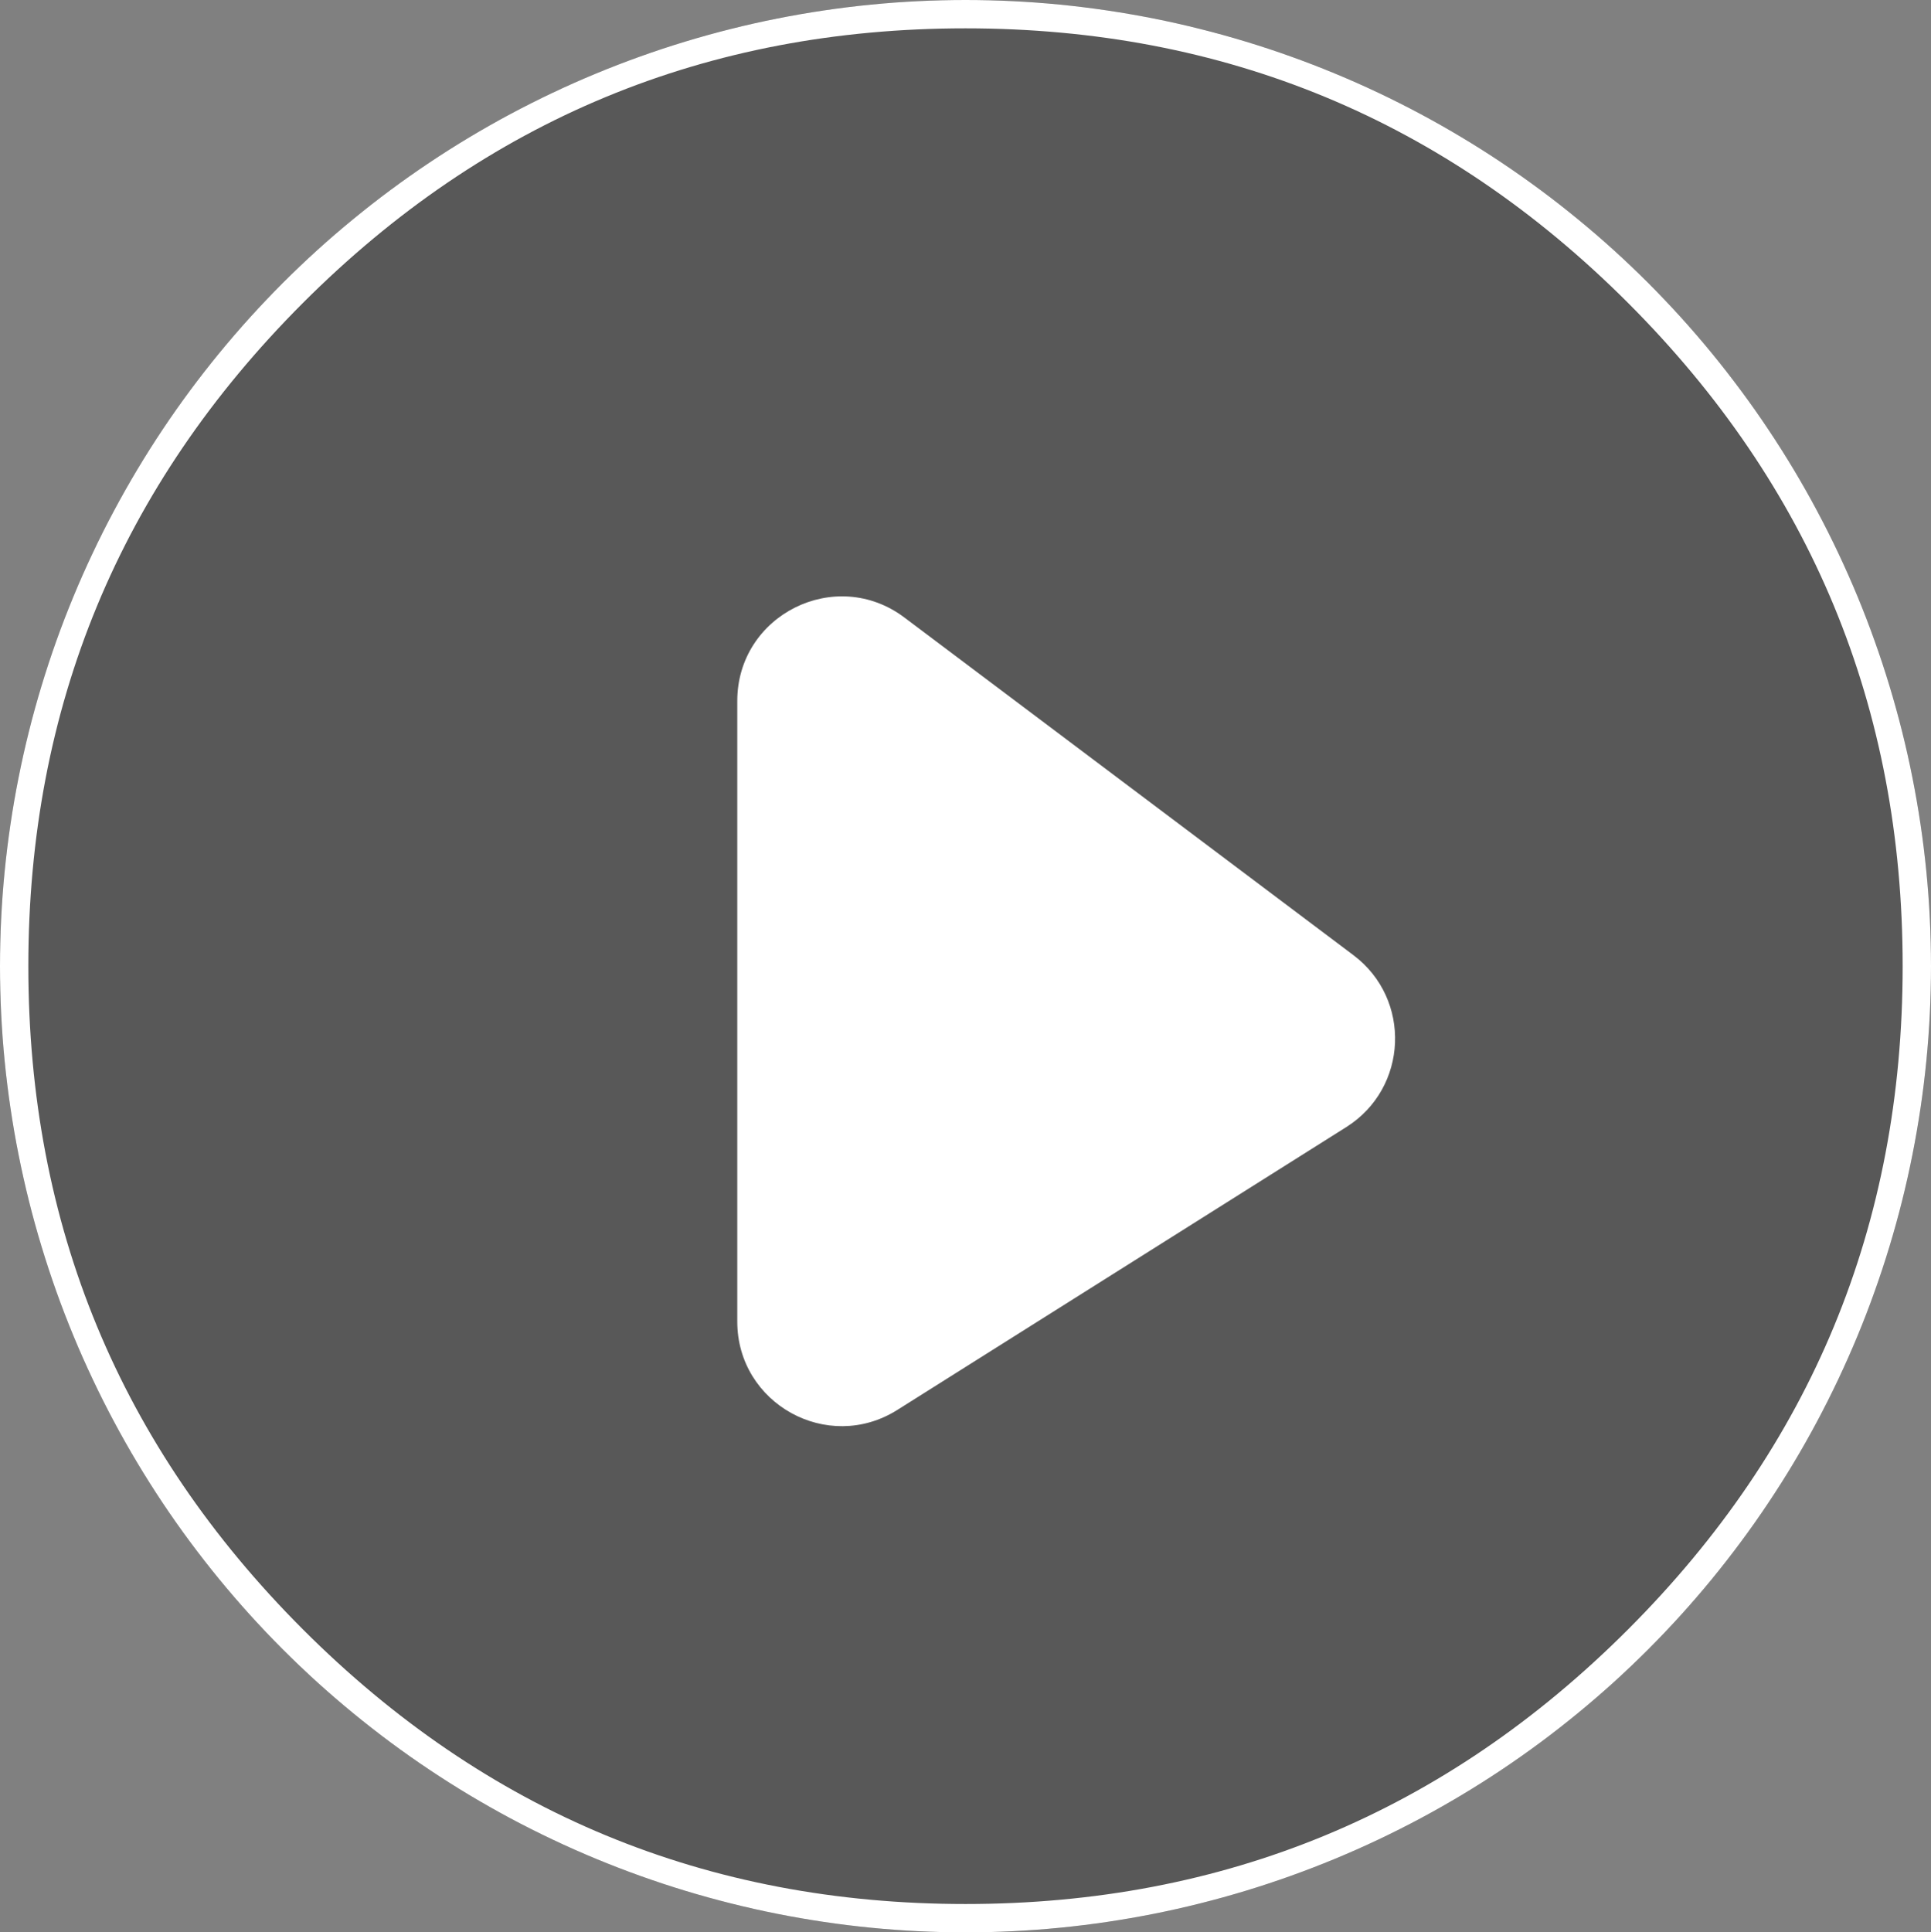
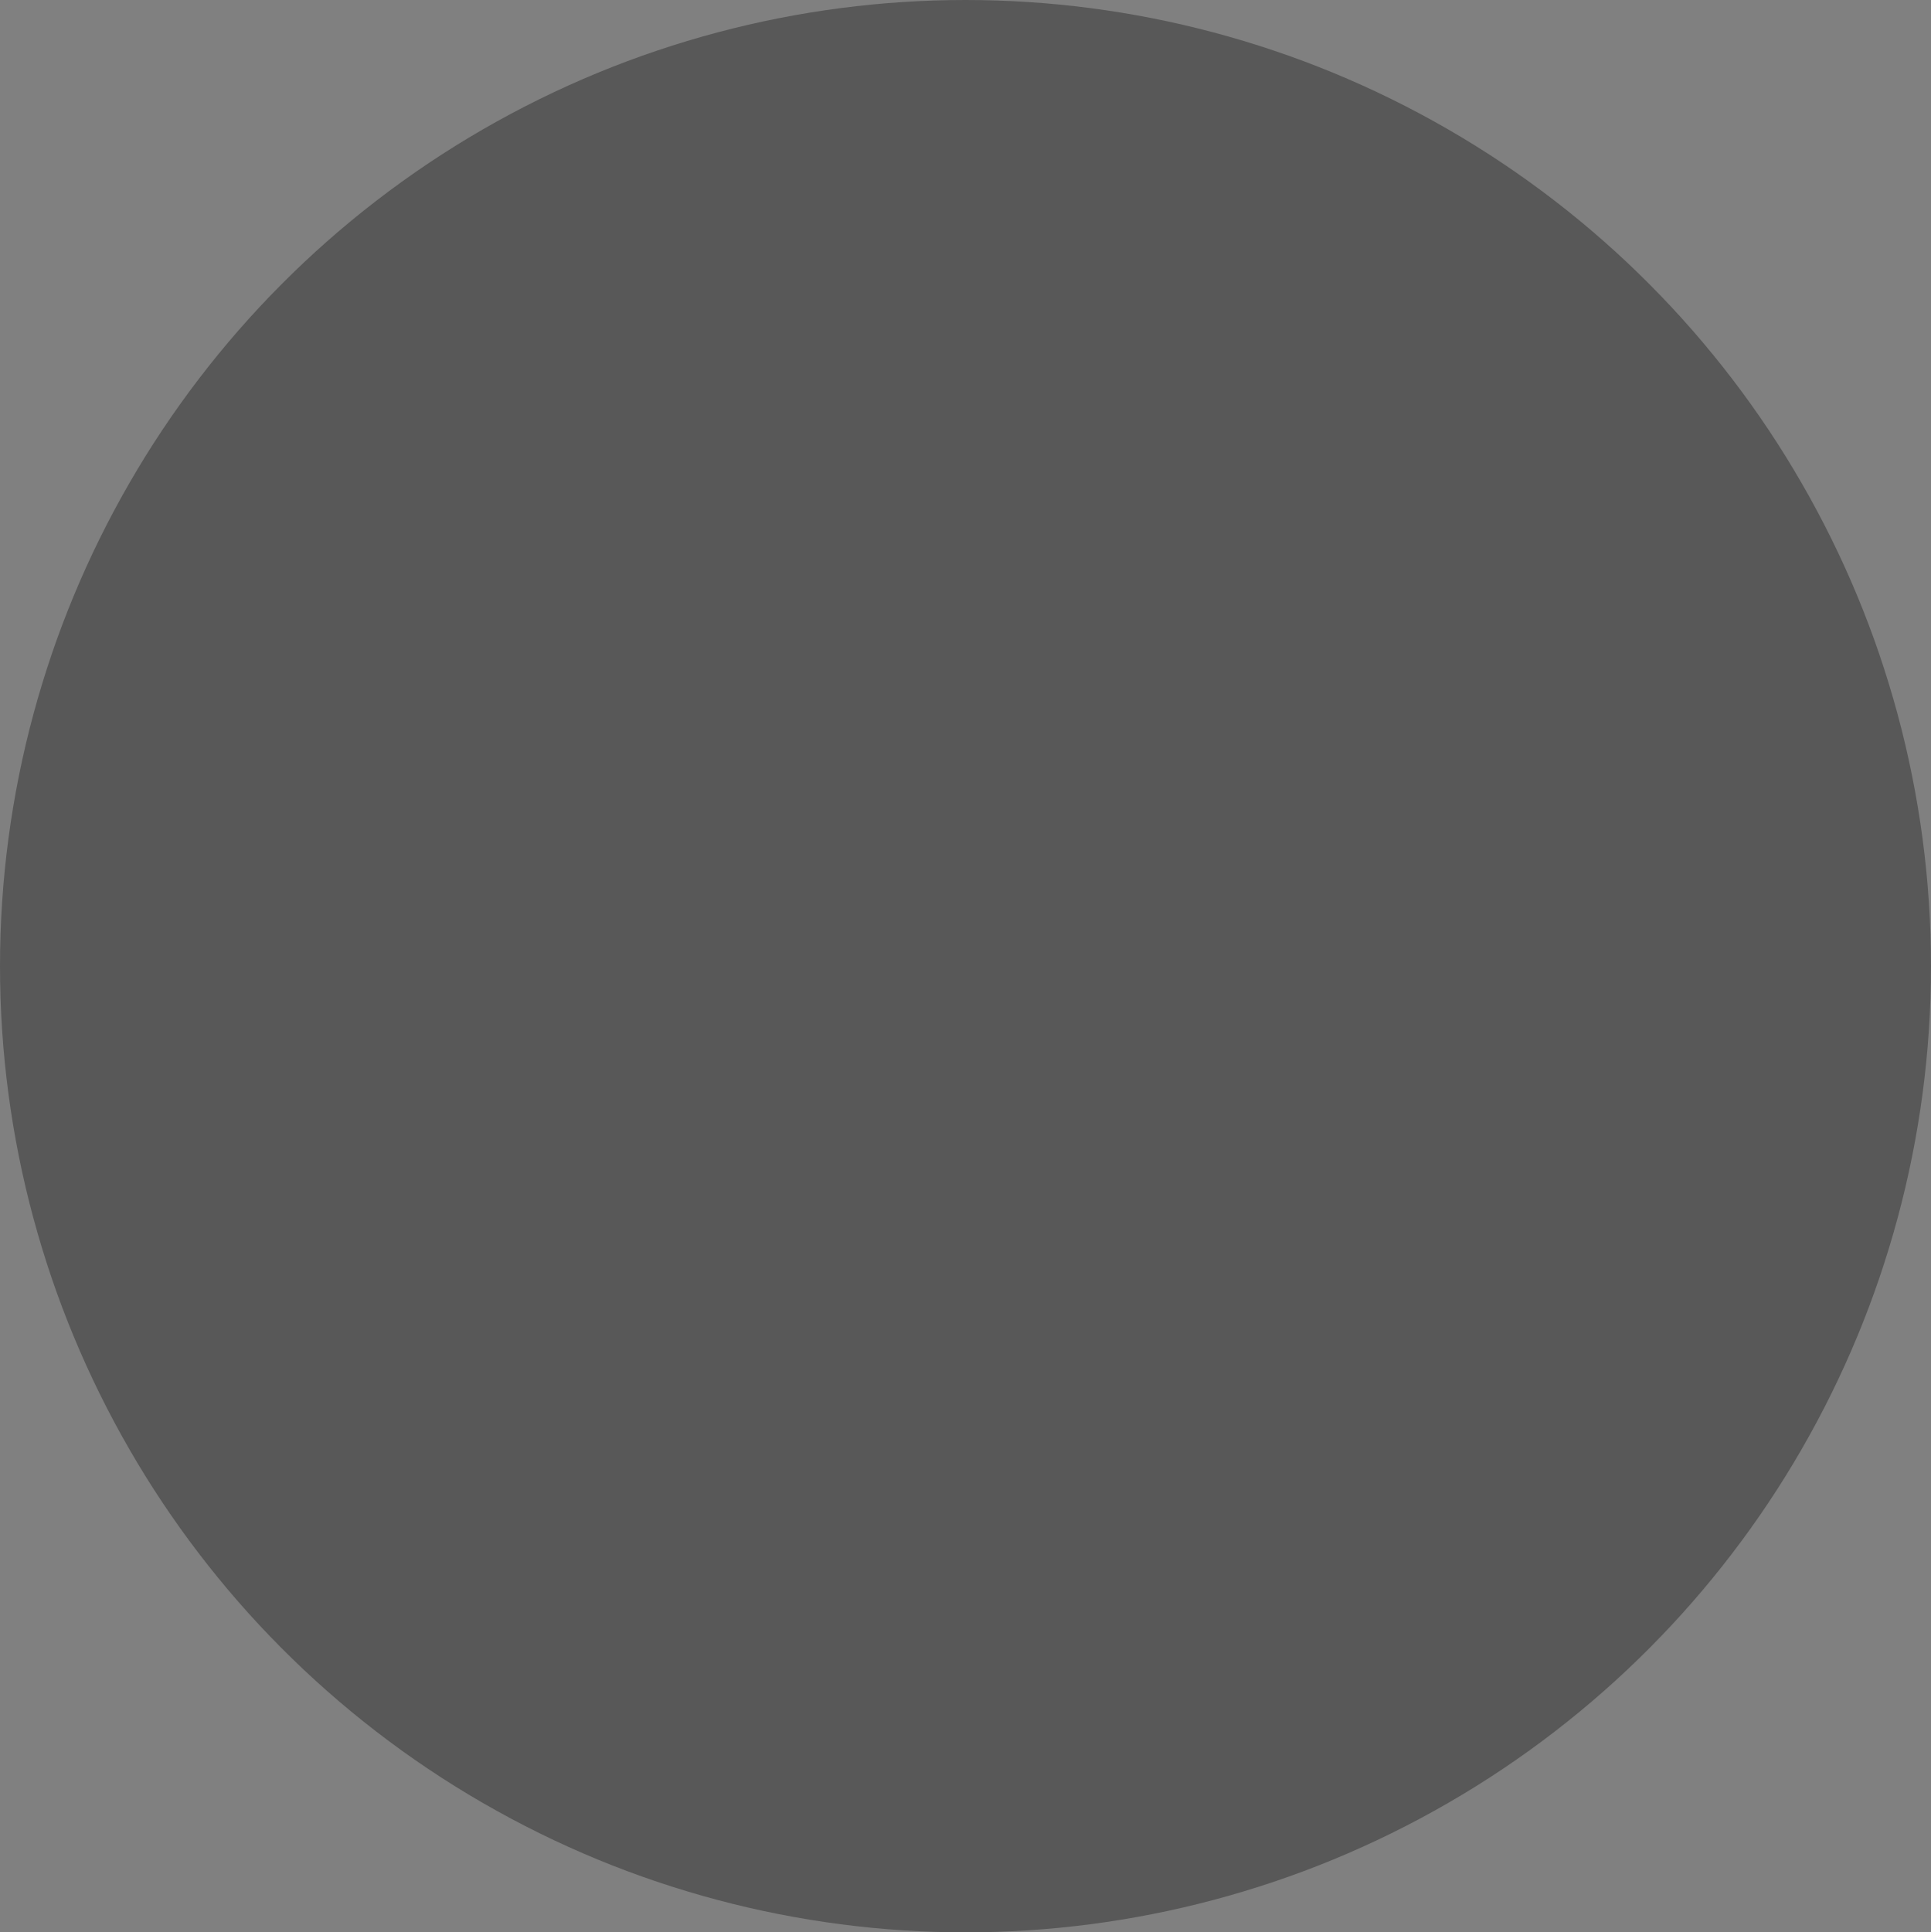
<svg xmlns="http://www.w3.org/2000/svg" fill="none" version="1.1" width="68.136" height="68.176" viewBox="0 0 68.136 68.176">
  <rect x="0" y="0" width="68.136" height="68.176" fill="#808080" stroke="none" />
  <g>
    <g>
      <ellipse cx="34.068" cy="34.088" rx="34.068" ry="34.088" fill="#000000" fill-opacity="0.31" />
-       <path d="M34.068,68.176Q34.904,68.176,35.74,68.135Q36.575,68.094,37.407,68.012Q38.239,67.93,39.067,67.807Q39.894,67.684,40.714,67.521Q41.535,67.358,42.346,67.154Q43.157,66.951,43.957,66.708Q44.758,66.465,45.545,66.183Q46.333,65.901,47.105,65.581Q47.878,65.261,48.634,64.903Q49.39,64.545,50.127,64.151Q50.865,63.756,51.582,63.326Q52.3,62.896,52.995,62.431Q53.69,61.966,54.362,61.468Q55.034,60.969,55.68,60.438Q56.327,59.907,56.947,59.346Q57.566,58.783,58.158,58.192Q58.749,57.6,59.311,56.98Q59.872,56.36,60.403,55.713Q60.933,55.066,61.431,54.394Q61.93,53.722,62.394,53.026Q62.859,52.33,63.289,51.613Q63.719,50.895,64.113,50.157Q64.507,49.419,64.865,48.662Q65.222,47.906,65.543,47.133Q65.863,46.36,66.144,45.572Q66.426,44.784,66.669,43.983Q66.912,43.182,67.115,42.371Q67.318,41.559,67.481,40.738Q67.644,39.917,67.767,39.09Q67.89,38.262,67.972,37.429Q68.054,36.596,68.095,35.761Q68.136,34.925,68.136,34.088Q68.136,33.251,68.095,32.415Q68.054,31.579,67.972,30.747Q67.89,29.914,67.767,29.086Q67.644,28.259,67.481,27.438Q67.318,26.617,67.115,25.805Q66.912,24.994,66.669,24.193Q66.426,23.392,66.144,22.604Q65.863,21.816,65.543,21.043Q65.222,20.27,64.865,19.514Q64.507,18.757,64.113,18.019Q63.719,17.281,63.289,16.563Q62.859,15.845,62.394,15.15Q61.93,14.454,61.431,13.782Q60.933,13.11,60.403,12.463Q59.872,11.816,59.311,11.196Q58.749,10.576,58.158,9.984Q57.566,9.392,56.947,8.83Q56.327,8.268,55.68,7.738Q55.034,7.207,54.362,6.708Q53.69,6.21,52.995,5.745Q52.3,5.28,51.582,4.85Q50.865,4.42,50.127,4.025Q49.39,3.631,48.634,3.273Q47.878,2.915,47.105,2.595Q46.333,2.275,45.545,1.993Q44.758,1.711,43.957,1.468Q43.157,1.225,42.346,1.022Q41.535,0.818,40.714,0.655Q39.894,0.492,39.067,0.369Q38.239,0.246,37.407,0.164Q36.575,0.082,35.74,0.041Q34.904,0,34.068,0Q33.232,0,32.396,0.041Q31.561,0.082,30.729,0.164Q29.896,0.246,29.069,0.369Q28.242,0.492,27.422,0.655Q26.601,0.818,25.79,1.022Q24.979,1.225,24.178,1.468Q23.378,1.711,22.591,1.993Q21.803,2.275,21.031,2.595Q20.258,2.915,19.502,3.273Q18.746,3.631,18.008,4.025Q17.271,4.42,16.553,4.85Q15.836,5.28,15.141,5.745Q14.445,6.21,13.774,6.708Q13.102,7.207,12.456,7.738Q11.809,8.268,11.189,8.83Q10.57,9.392,9.978,9.984Q9.387,10.576,8.825,11.196Q8.264,11.816,7.733,12.463Q7.203,13.11,6.704,13.782Q6.206,14.454,5.741,15.15Q5.277,15.845,4.847,16.563Q4.417,17.281,4.023,18.019Q3.628,18.757,3.271,19.514Q2.913,20.27,2.593,21.043Q2.273,21.816,1.991,22.604Q1.71,23.392,1.467,24.193Q1.224,24.994,1.021,25.805Q0.818,26.617,0.655,27.438Q0.491,28.259,0.369,29.086Q0.246,29.914,0.164,30.747Q0.082,31.579,0.041,32.415Q0,33.251,0,34.088Q0,34.925,0.041,35.761Q0.082,36.596,0.164,37.429Q0.246,38.262,0.369,39.09Q0.491,39.917,0.655,40.738Q0.818,41.559,1.021,42.371Q1.224,43.182,1.467,43.983Q1.71,44.784,1.991,45.572Q2.273,46.36,2.593,47.133Q2.913,47.906,3.271,48.662Q3.628,49.419,4.023,50.157Q4.417,50.895,4.847,51.613Q5.277,52.33,5.741,53.026Q6.206,53.722,6.704,54.394Q7.203,55.066,7.733,55.713Q8.264,56.36,8.825,56.98Q9.387,57.6,9.978,58.192Q10.57,58.783,11.189,59.346Q11.809,59.907,12.456,60.438Q13.102,60.969,13.774,61.468Q14.445,61.966,15.141,62.431Q15.836,62.896,16.553,63.326Q17.271,63.756,18.008,64.151Q18.746,64.545,19.502,64.903Q20.258,65.261,21.031,65.581Q21.803,65.901,22.591,66.183Q23.378,66.465,24.178,66.708Q24.979,66.951,25.79,67.154Q26.601,67.358,27.422,67.521Q28.242,67.684,29.069,67.807Q29.896,67.93,30.729,68.012Q31.561,68.094,32.396,68.135Q33.232,68.176,34.068,68.176ZM57.45,10.691Q67.136,20.382,67.136,34.088Q67.136,47.794,57.45,57.485Q47.765,67.176,34.068,67.176Q20.371,67.176,10.686,57.485Q1,47.794,1,34.088Q1,20.382,10.686,10.691Q20.371,1,34.068,1Q47.765,1,57.45,10.691Z" fill-rule="evenodd" fill="#FFFFFF" fill-opacity="1" />
    </g>
    <g>
-       <path d="M26.015,46.626C26.015,46.626,26.015,24.732,26.015,24.732C26.015,21.694,29.483,19.961,31.911,21.786C31.911,21.786,47.756,33.699,47.756,33.699C49.819,35.25,49.689,38.388,47.506,39.764C47.506,39.764,31.661,49.745,31.661,49.745C29.208,51.29,26.015,49.526,26.015,46.626C26.015,46.626,26.015,46.626,26.015,46.626Z" fill="#FFFFFF" fill-opacity="1" />
-     </g>
+       </g>
  </g>
</svg>